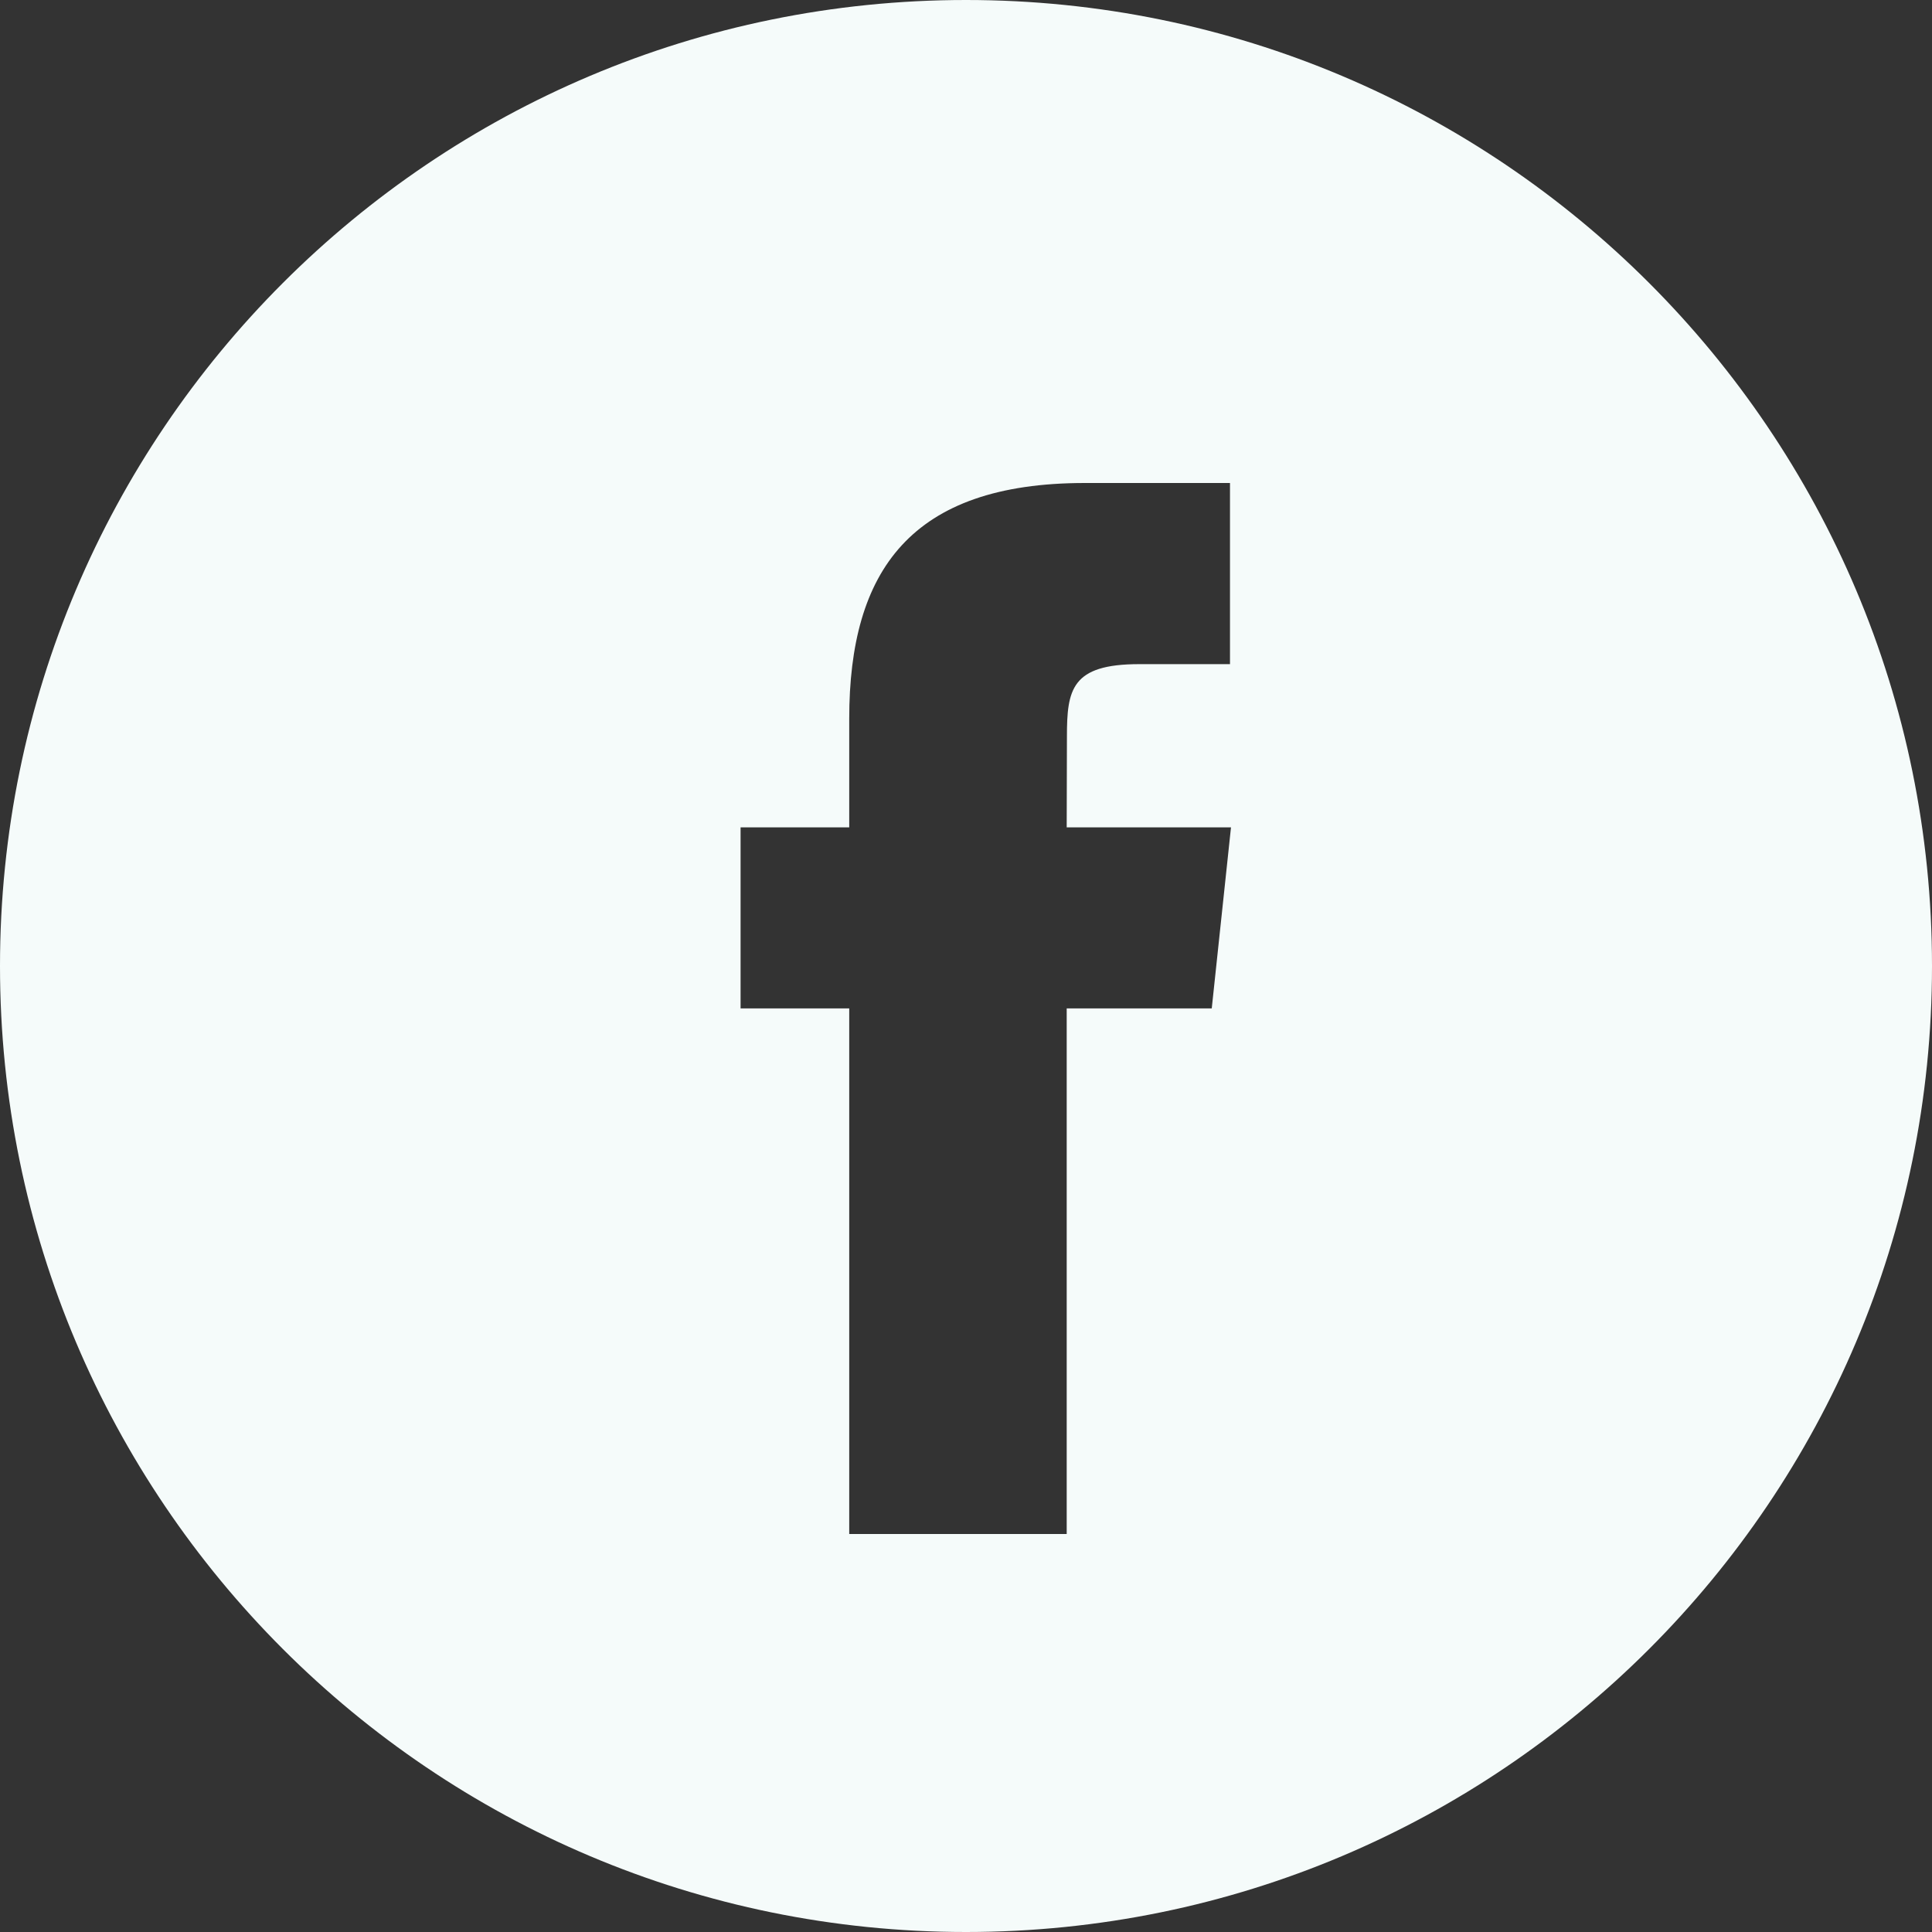
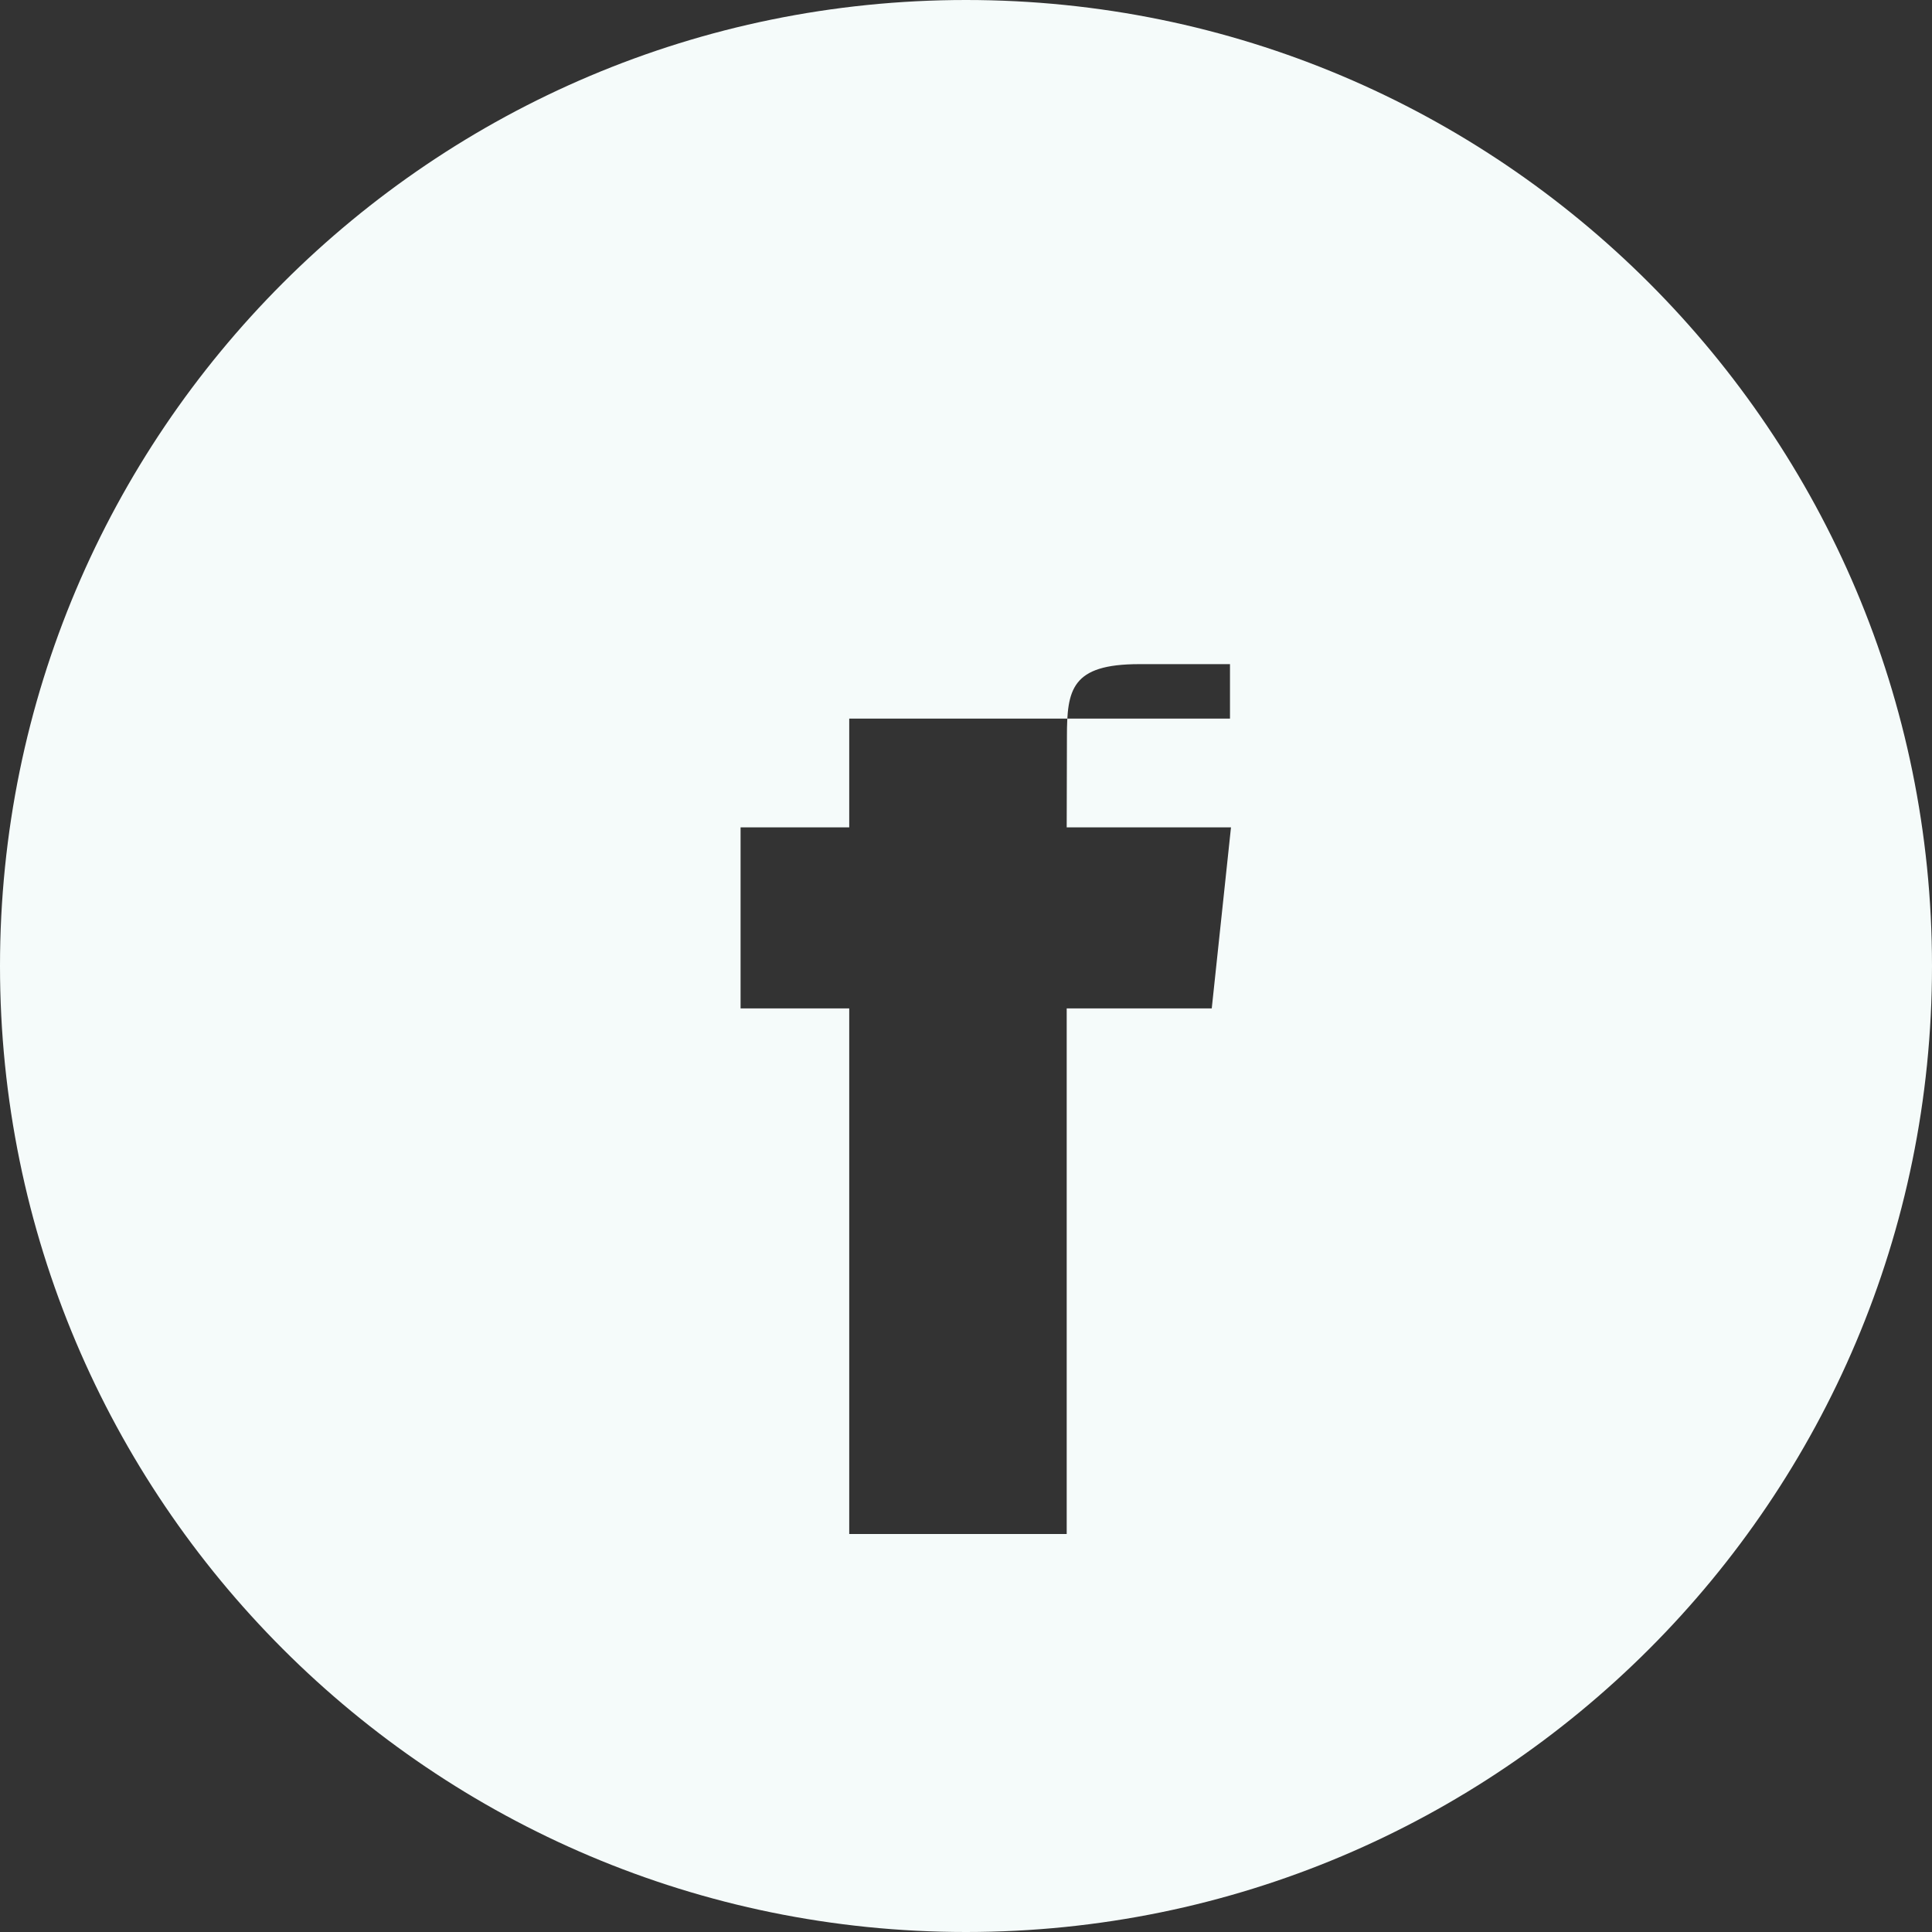
<svg xmlns="http://www.w3.org/2000/svg" width="25" height="25" viewBox="0 0 25 25" fill="none">
  <rect x="0" y="0" width="25" height="25" fill="#333333" stroke="none" />
-   <path fill-rule="evenodd" clip-rule="evenodd" d="M12.5 0C5.596 0 0 5.596 0 12.5C0 19.404 5.596 25 12.5 25C19.404 25 25 19.404 25 12.5C25 5.596 19.404 0 12.5 0ZM13.803 13.049V19.85H10.989V13.049H9.583V10.706H10.989V9.299C10.989 7.387 11.783 6.25 14.038 6.25H15.916V8.594H14.742C13.864 8.594 13.806 8.921 13.806 9.533L13.803 10.706H15.929L15.68 13.049H13.803Z" fill="#F5FBFA" />
+   <path fill-rule="evenodd" clip-rule="evenodd" d="M12.5 0C5.596 0 0 5.596 0 12.5C0 19.404 5.596 25 12.5 25C19.404 25 25 19.404 25 12.5C25 5.596 19.404 0 12.5 0ZM13.803 13.049V19.85H10.989V13.049H9.583V10.706H10.989V9.299H15.916V8.594H14.742C13.864 8.594 13.806 8.921 13.806 9.533L13.803 10.706H15.929L15.68 13.049H13.803Z" fill="#F5FBFA" />
</svg>